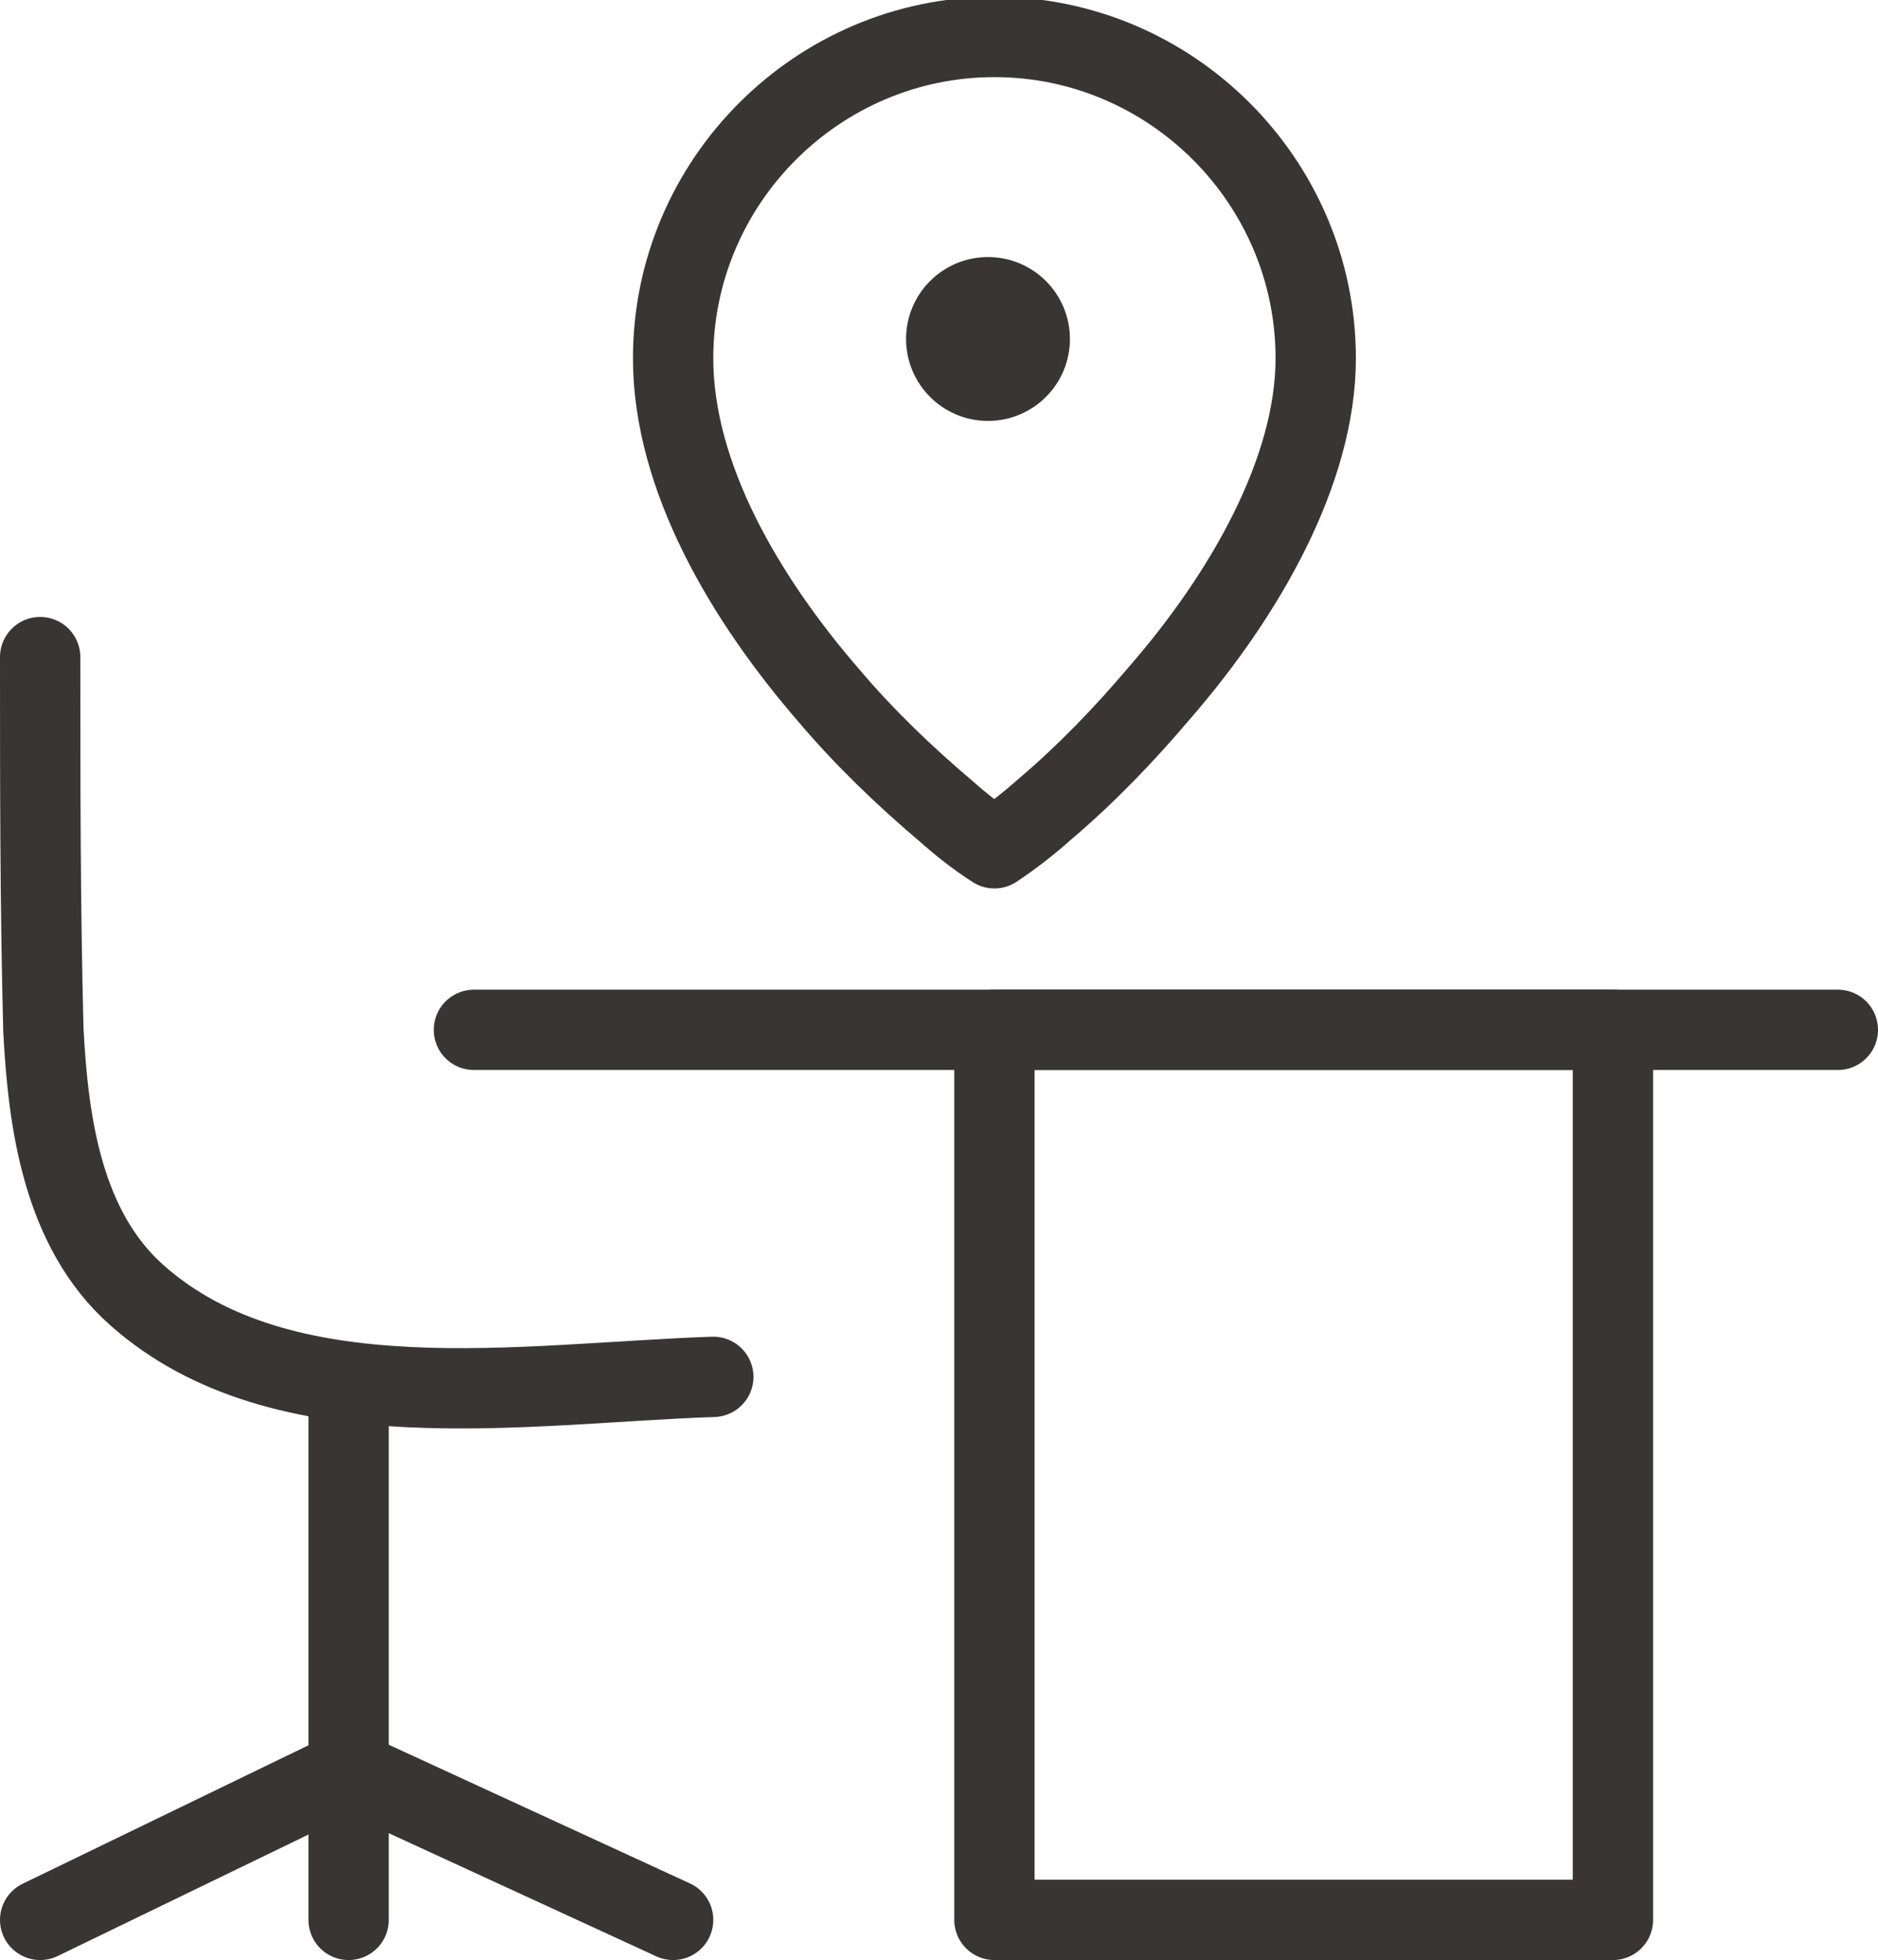
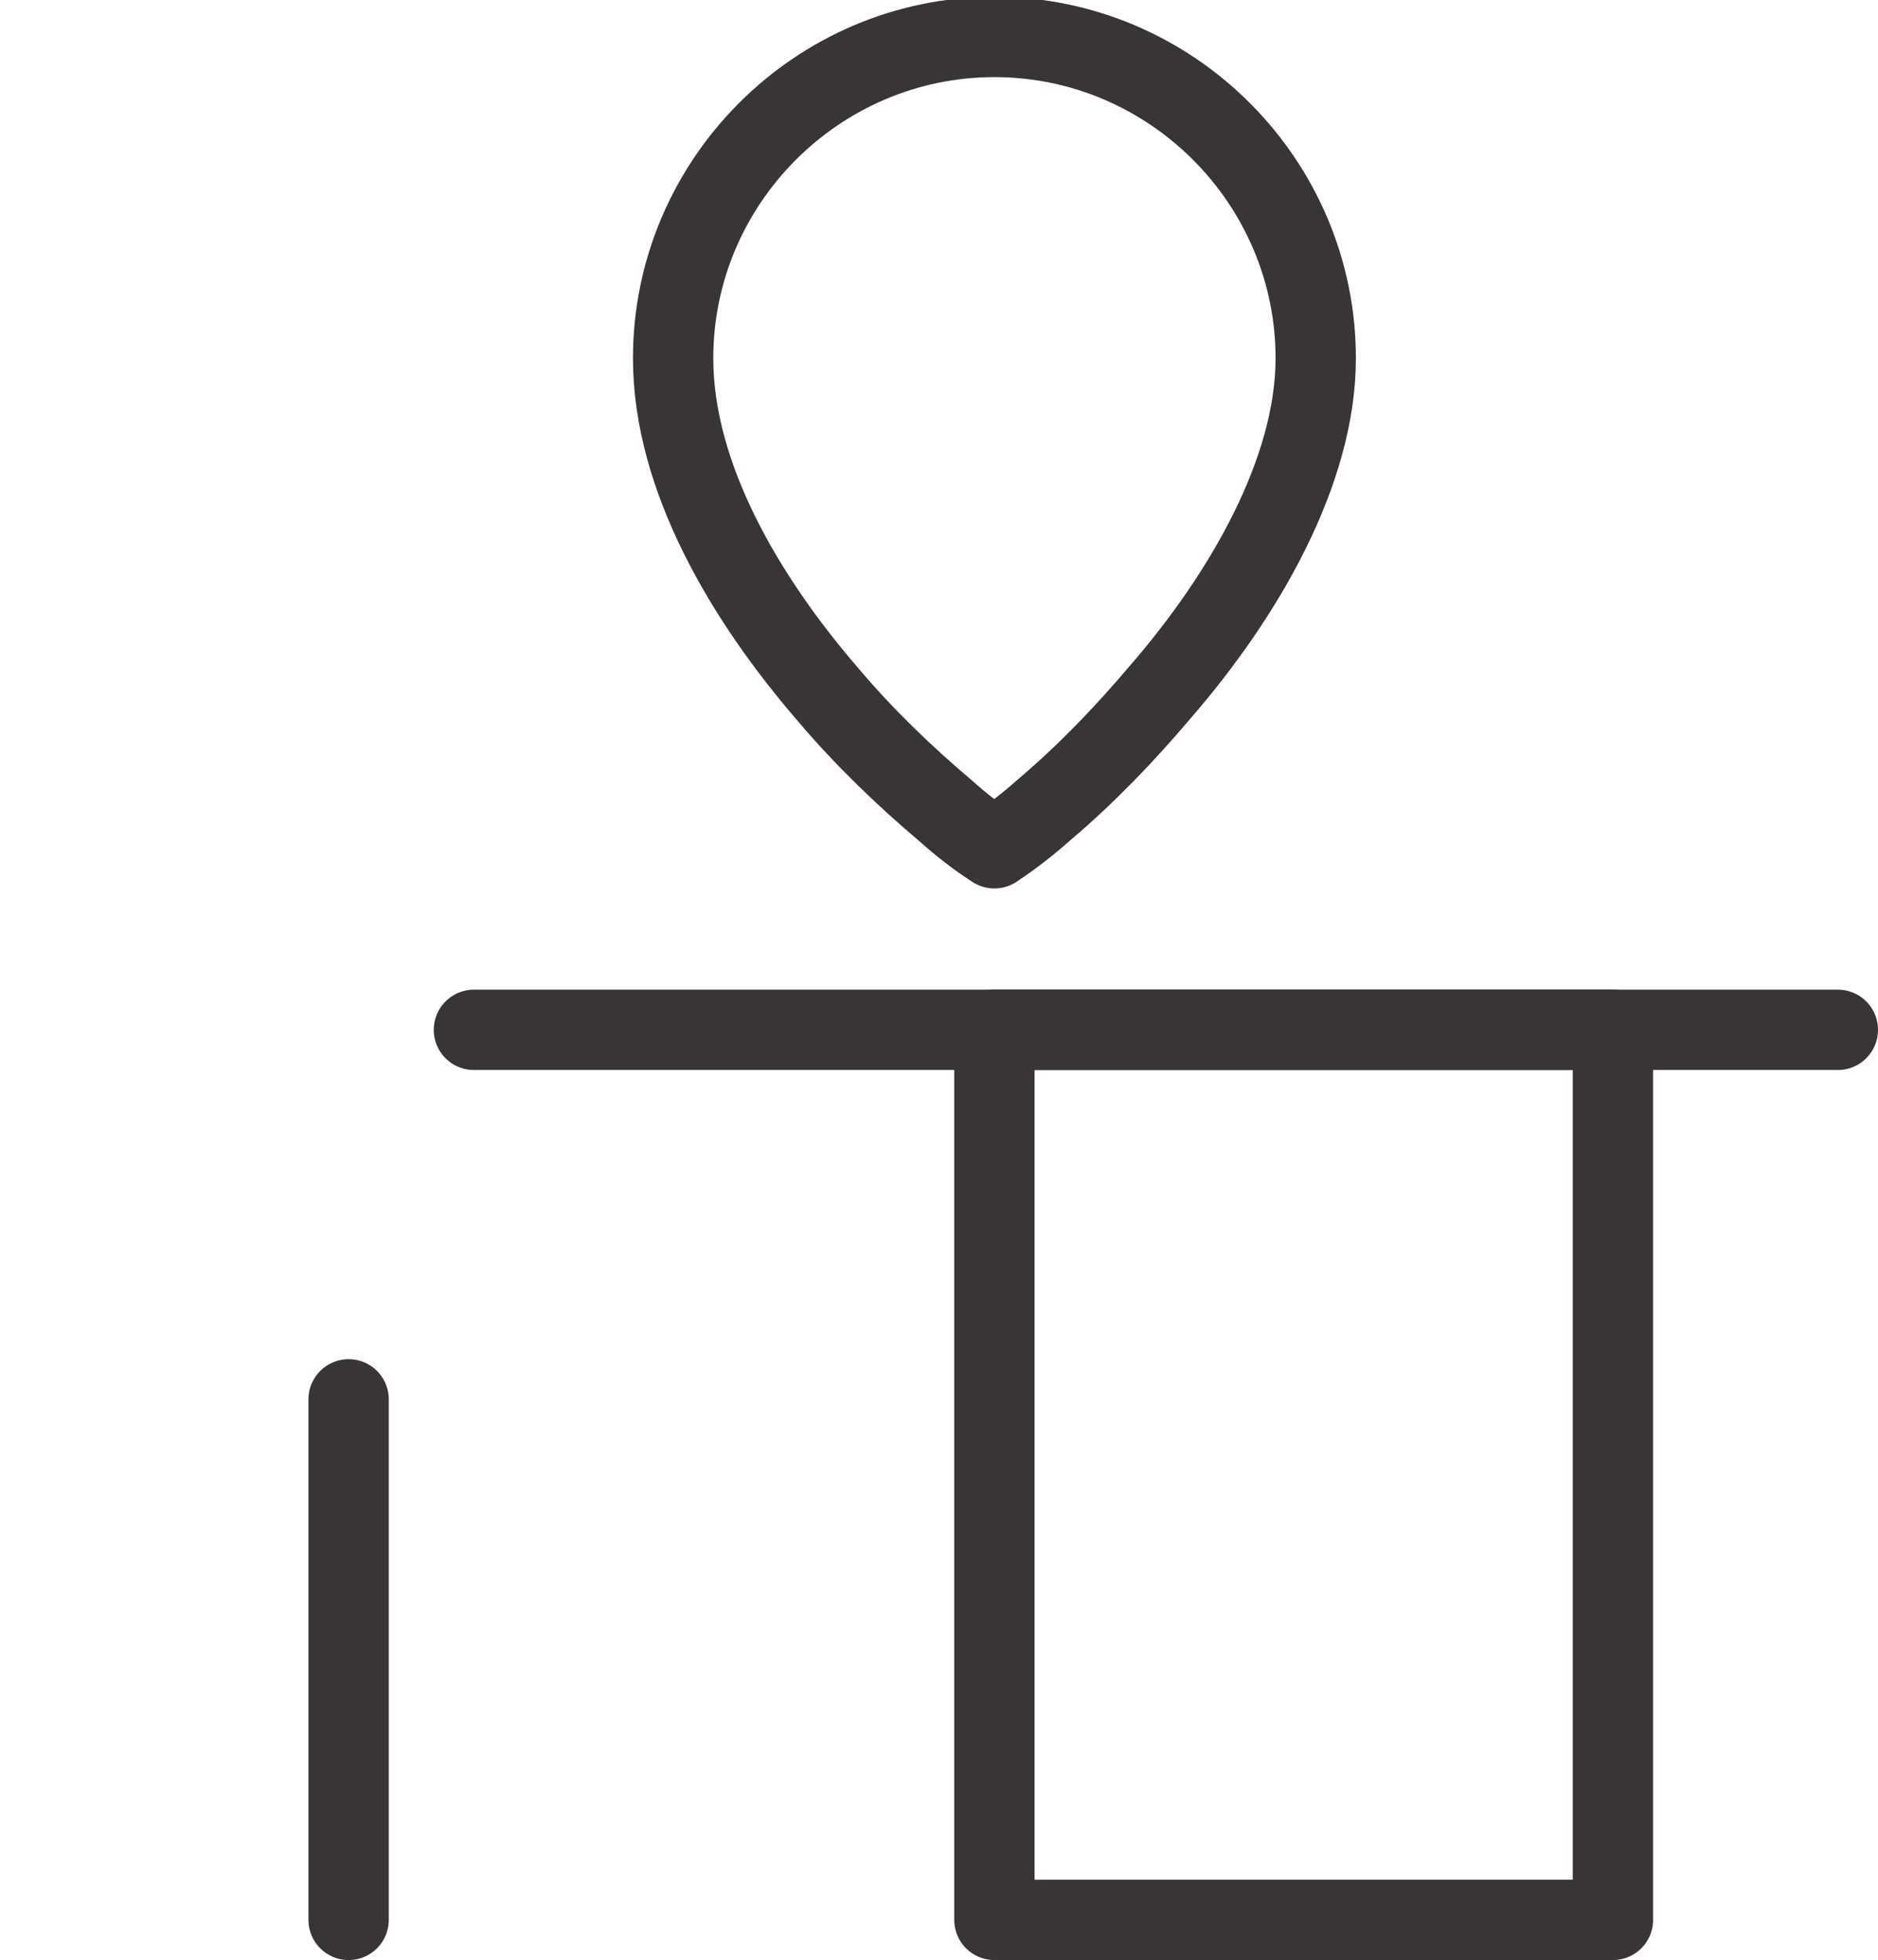
<svg xmlns="http://www.w3.org/2000/svg" version="1.1" id="Layer_1" x="0px" y="0px" viewBox="0 0 116.9 122" style="enable-background:new 0 0 116.9 122;" xml:space="preserve">
  <style type="text/css">
	.st0{fill:none;stroke:#383534;stroke-width:5;stroke-linecap:round;stroke-linejoin:round;}
	.st1{fill:#383534;}
</style>
  <g id="Layer_2_00000013188833100252542570000008747596716371018409_">
    <g id="Layer_2-2">
      <path class="st0" d="M61.9,52.8c-1.1-0.7-2.1-1.5-3-2.3c-2.6-2.2-5.1-4.6-7.3-7.2c-5.2-6-9.7-13.6-9.7-21c0-11,9-20,20-20    c11,0,20,9,20,20c0,7-4.4,14.7-9.7,20.8c-2.2,2.6-4.6,5.1-7.2,7.3C64.1,51.2,63.1,52,61.9,52.8" />
-       <circle class="st1" cx="61.5" cy="21.1" r="5.1" />
      <line class="st0" x1="29.5" y1="64.1" x2="114.4" y2="64.1" />
      <rect x="61.9" y="64.1" class="st0" width="38.5" height="55.4" />
-       <path class="st0" d="M2.5,40.9c0,7.7,0,15.5,0.2,23.2C3,69.9,3.9,76.5,8.5,80.6c9.1,8.1,24.1,5.5,35.9,5.1" />
      <line class="st0" x1="21.7" y1="87.1" x2="21.7" y2="119.5" />
-       <polyline class="st0" points="2.5,119.5 21.7,110.2 41.9,119.5   " />
    </g>
  </g>
</svg>